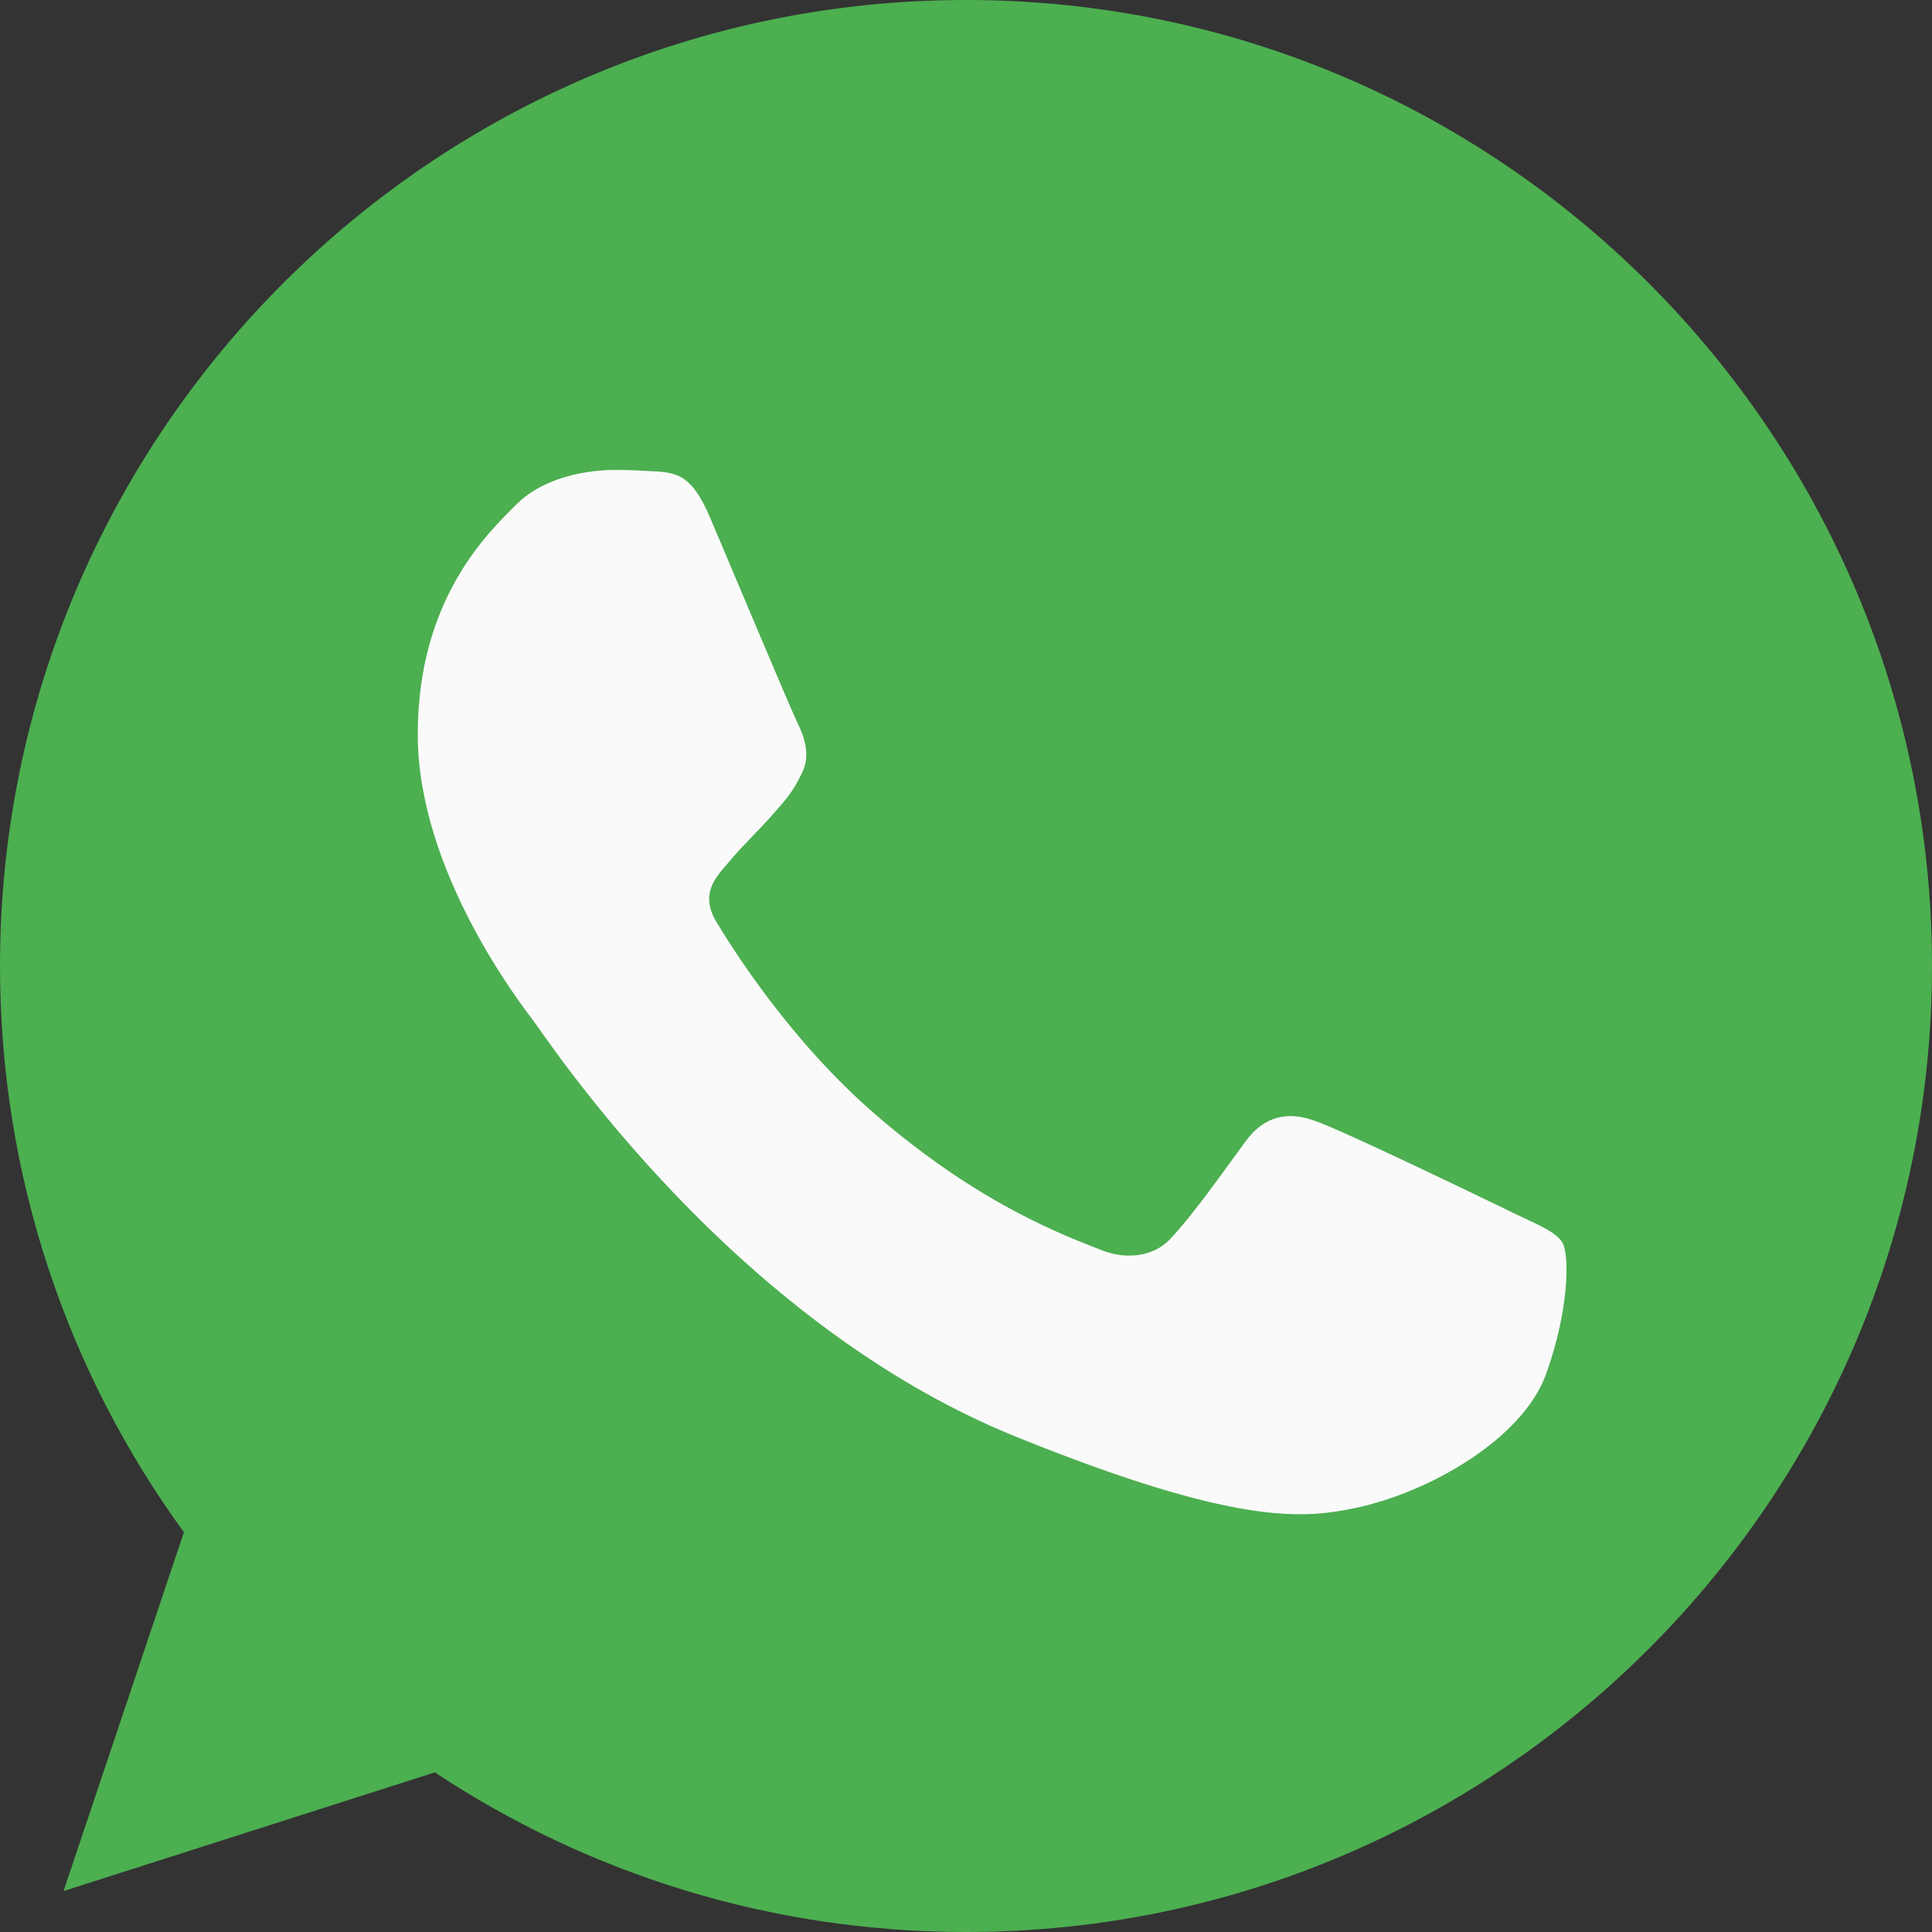
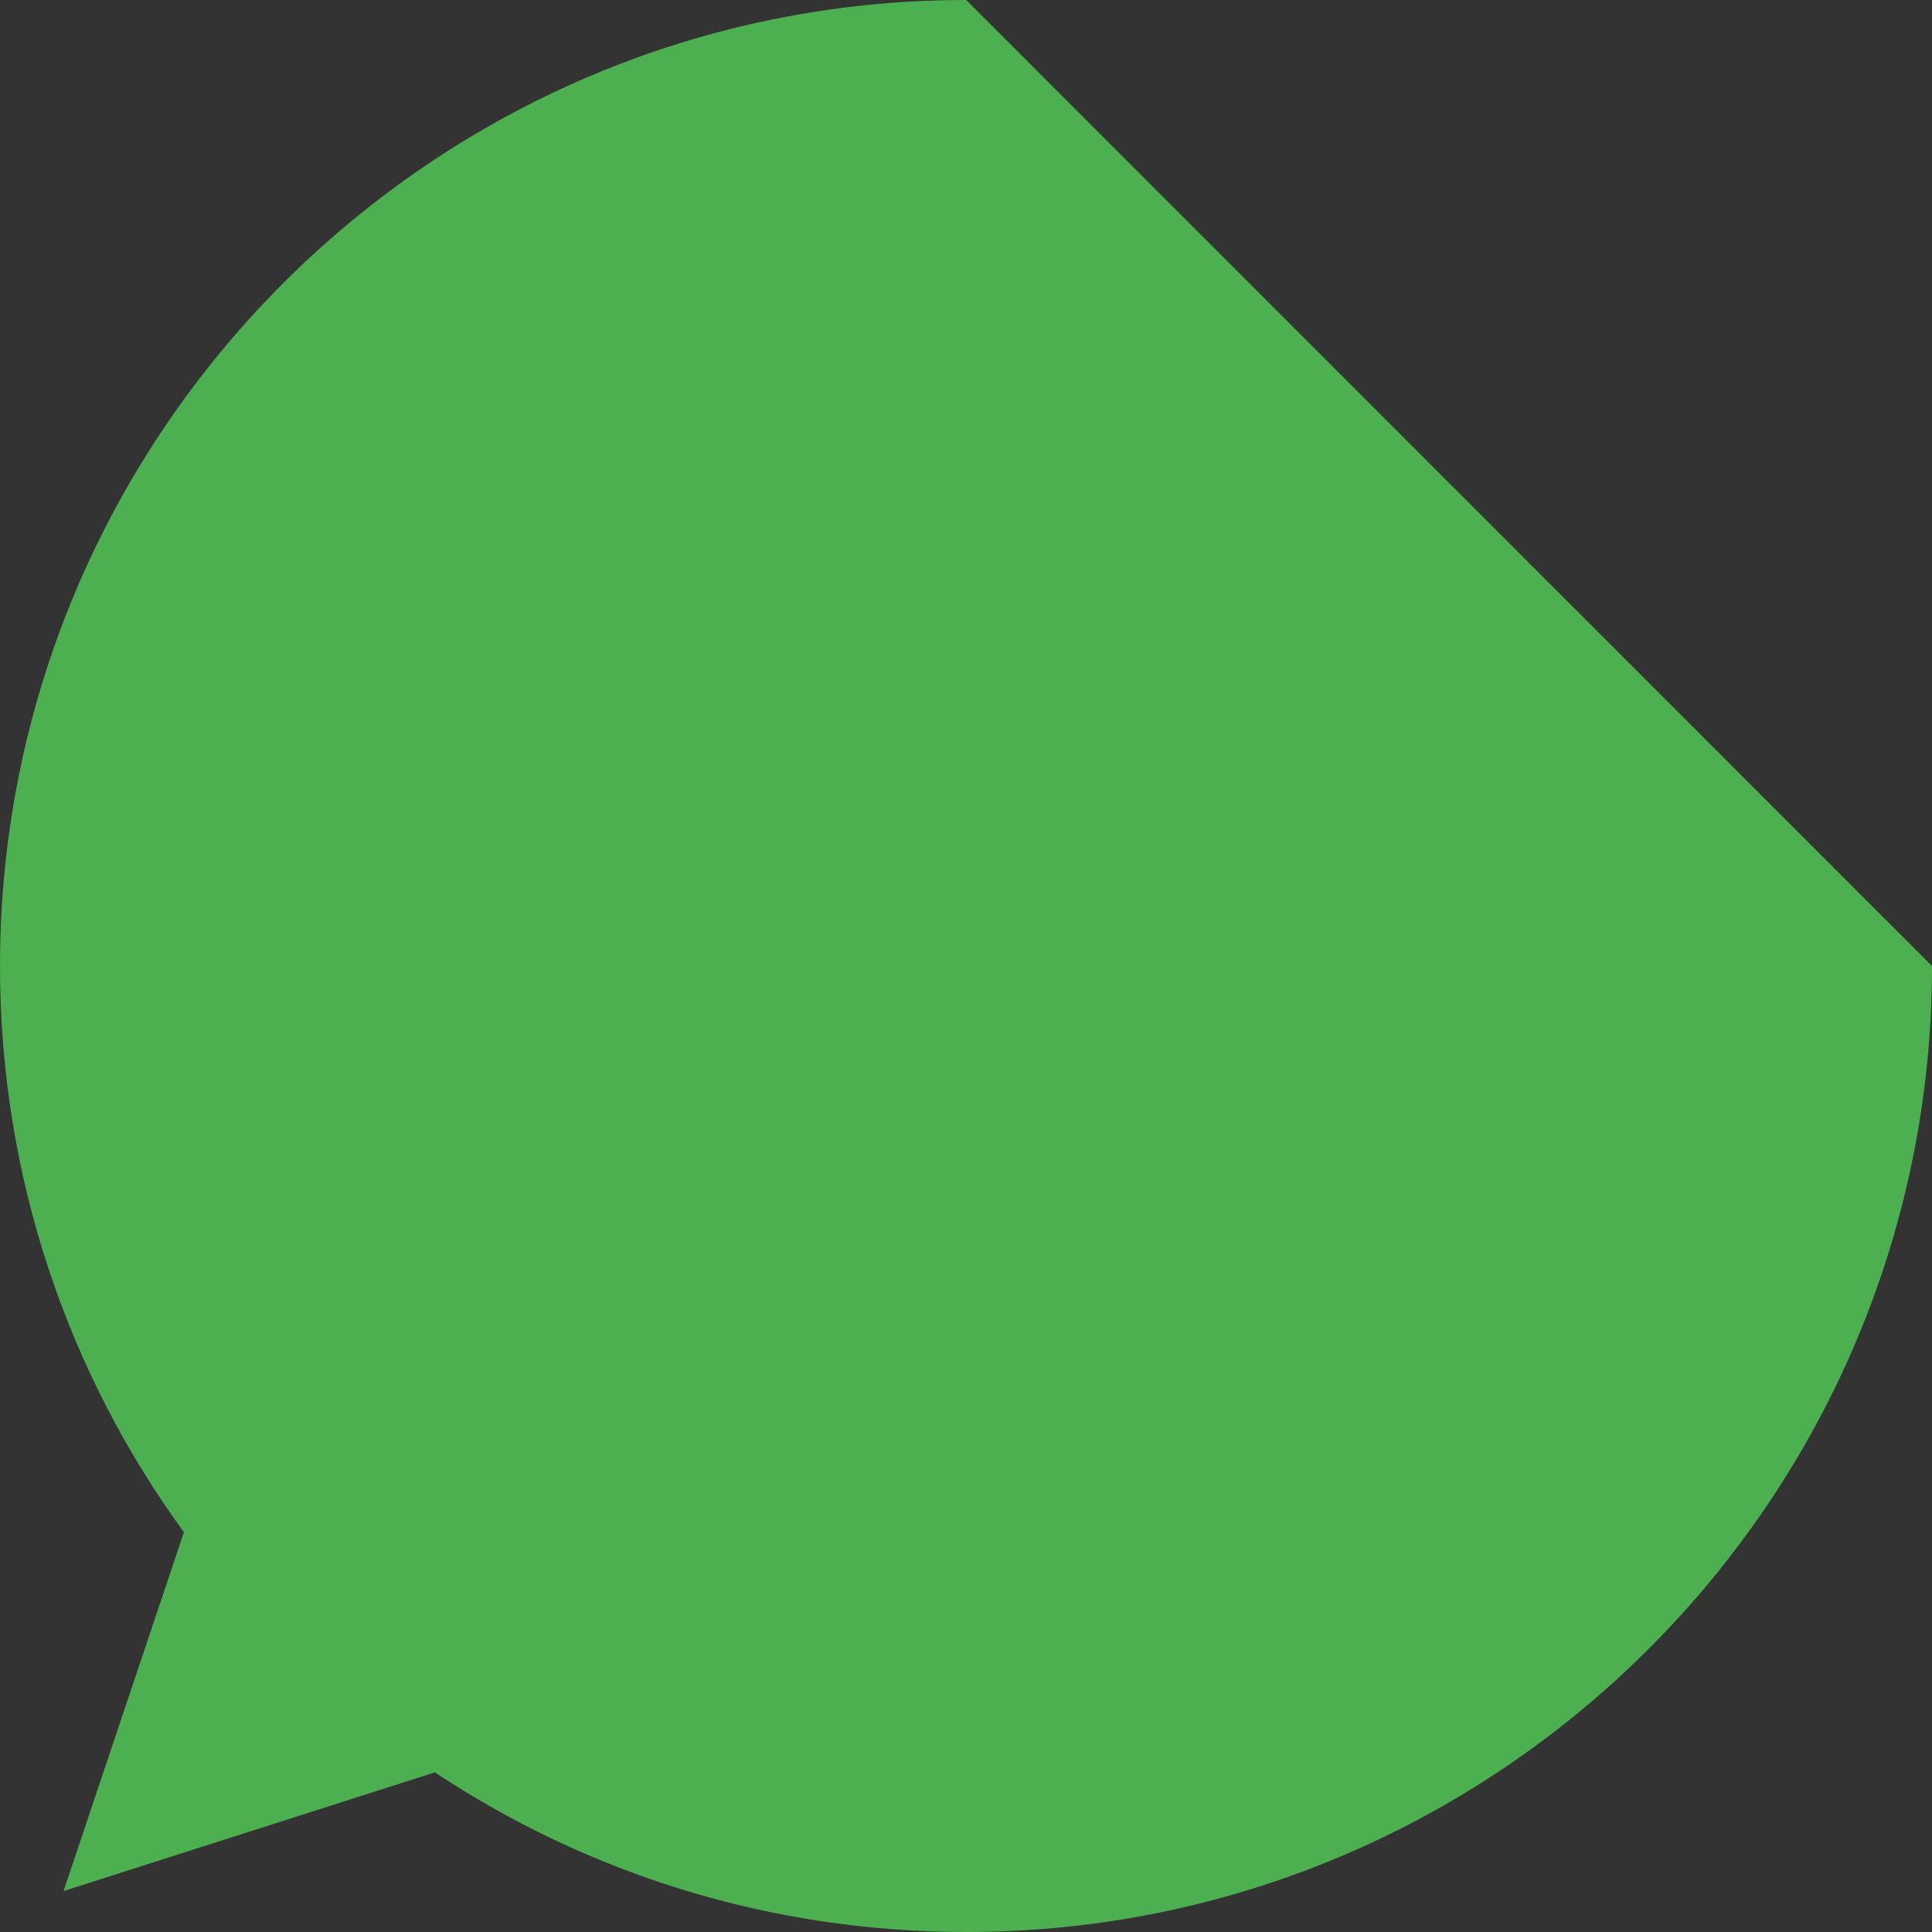
<svg xmlns="http://www.w3.org/2000/svg" width="26px" height="26px" viewBox="0 0 26 26" version="1.1">
  <rect x="0" y="0" width="26" height="26" fill="#333333" stroke="none" />
  <title>whatsapp (1)</title>
  <g id="Whatsapp" stroke="none" stroke-width="1" fill="none" fill-rule="evenodd">
    <g id="Whatsapp_UE-mobile3" transform="translate(-27, -627)" fill-rule="nonzero">
      <g id="whatsapp-(1)" transform="translate(27, 627)">
-         <path d="M13.003,0 L12.997,0 L12.997,0 C5.829,0 0,5.83 0,13 C0,15.844 0.916,18.48 2.475,20.62 L0.855,25.449 L5.852,23.852 C7.907,25.213 10.359,26 13.003,26 C20.171,26 26,20.168 26,13 C26,5.832 20.171,0 13.003,0 Z" id="Path" fill="#4CAF50" />
-         <path d="M20.805,18.495 C20.49,19.363 19.24,20.083 18.243,20.293 C17.561,20.435 16.67,20.548 13.671,19.334 C9.835,17.782 7.364,13.976 7.172,13.729 C6.987,13.482 5.622,11.713 5.622,9.884 C5.622,8.055 6.573,7.164 6.956,6.782 C7.271,6.468 7.792,6.324 8.291,6.324 C8.453,6.324 8.598,6.332 8.728,6.339 C9.112,6.355 9.304,6.377 9.557,6.968 C9.872,7.709 10.639,9.538 10.731,9.726 C10.824,9.914 10.917,10.169 10.786,10.416 C10.664,10.671 10.556,10.784 10.363,11.001 C10.171,11.218 9.988,11.383 9.796,11.616 C9.619,11.818 9.42,12.035 9.642,12.409 C9.864,12.776 10.631,13.998 11.76,14.98 C13.217,16.246 14.399,16.651 14.821,16.823 C15.136,16.951 15.511,16.92 15.742,16.681 C16.034,16.374 16.394,15.864 16.761,15.362 C17.022,15.002 17.352,14.957 17.698,15.085 C18.05,15.204 19.915,16.104 20.299,16.291 C20.682,16.479 20.935,16.568 21.028,16.726 C21.12,16.884 21.12,17.625 20.805,18.495 Z" id="Path" fill="#FAFAFA" />
+         <path d="M13.003,0 L12.997,0 L12.997,0 C5.829,0 0,5.83 0,13 C0,15.844 0.916,18.48 2.475,20.62 L0.855,25.449 L5.852,23.852 C7.907,25.213 10.359,26 13.003,26 C20.171,26 26,20.168 26,13 Z" id="Path" fill="#4CAF50" />
      </g>
    </g>
  </g>
</svg>